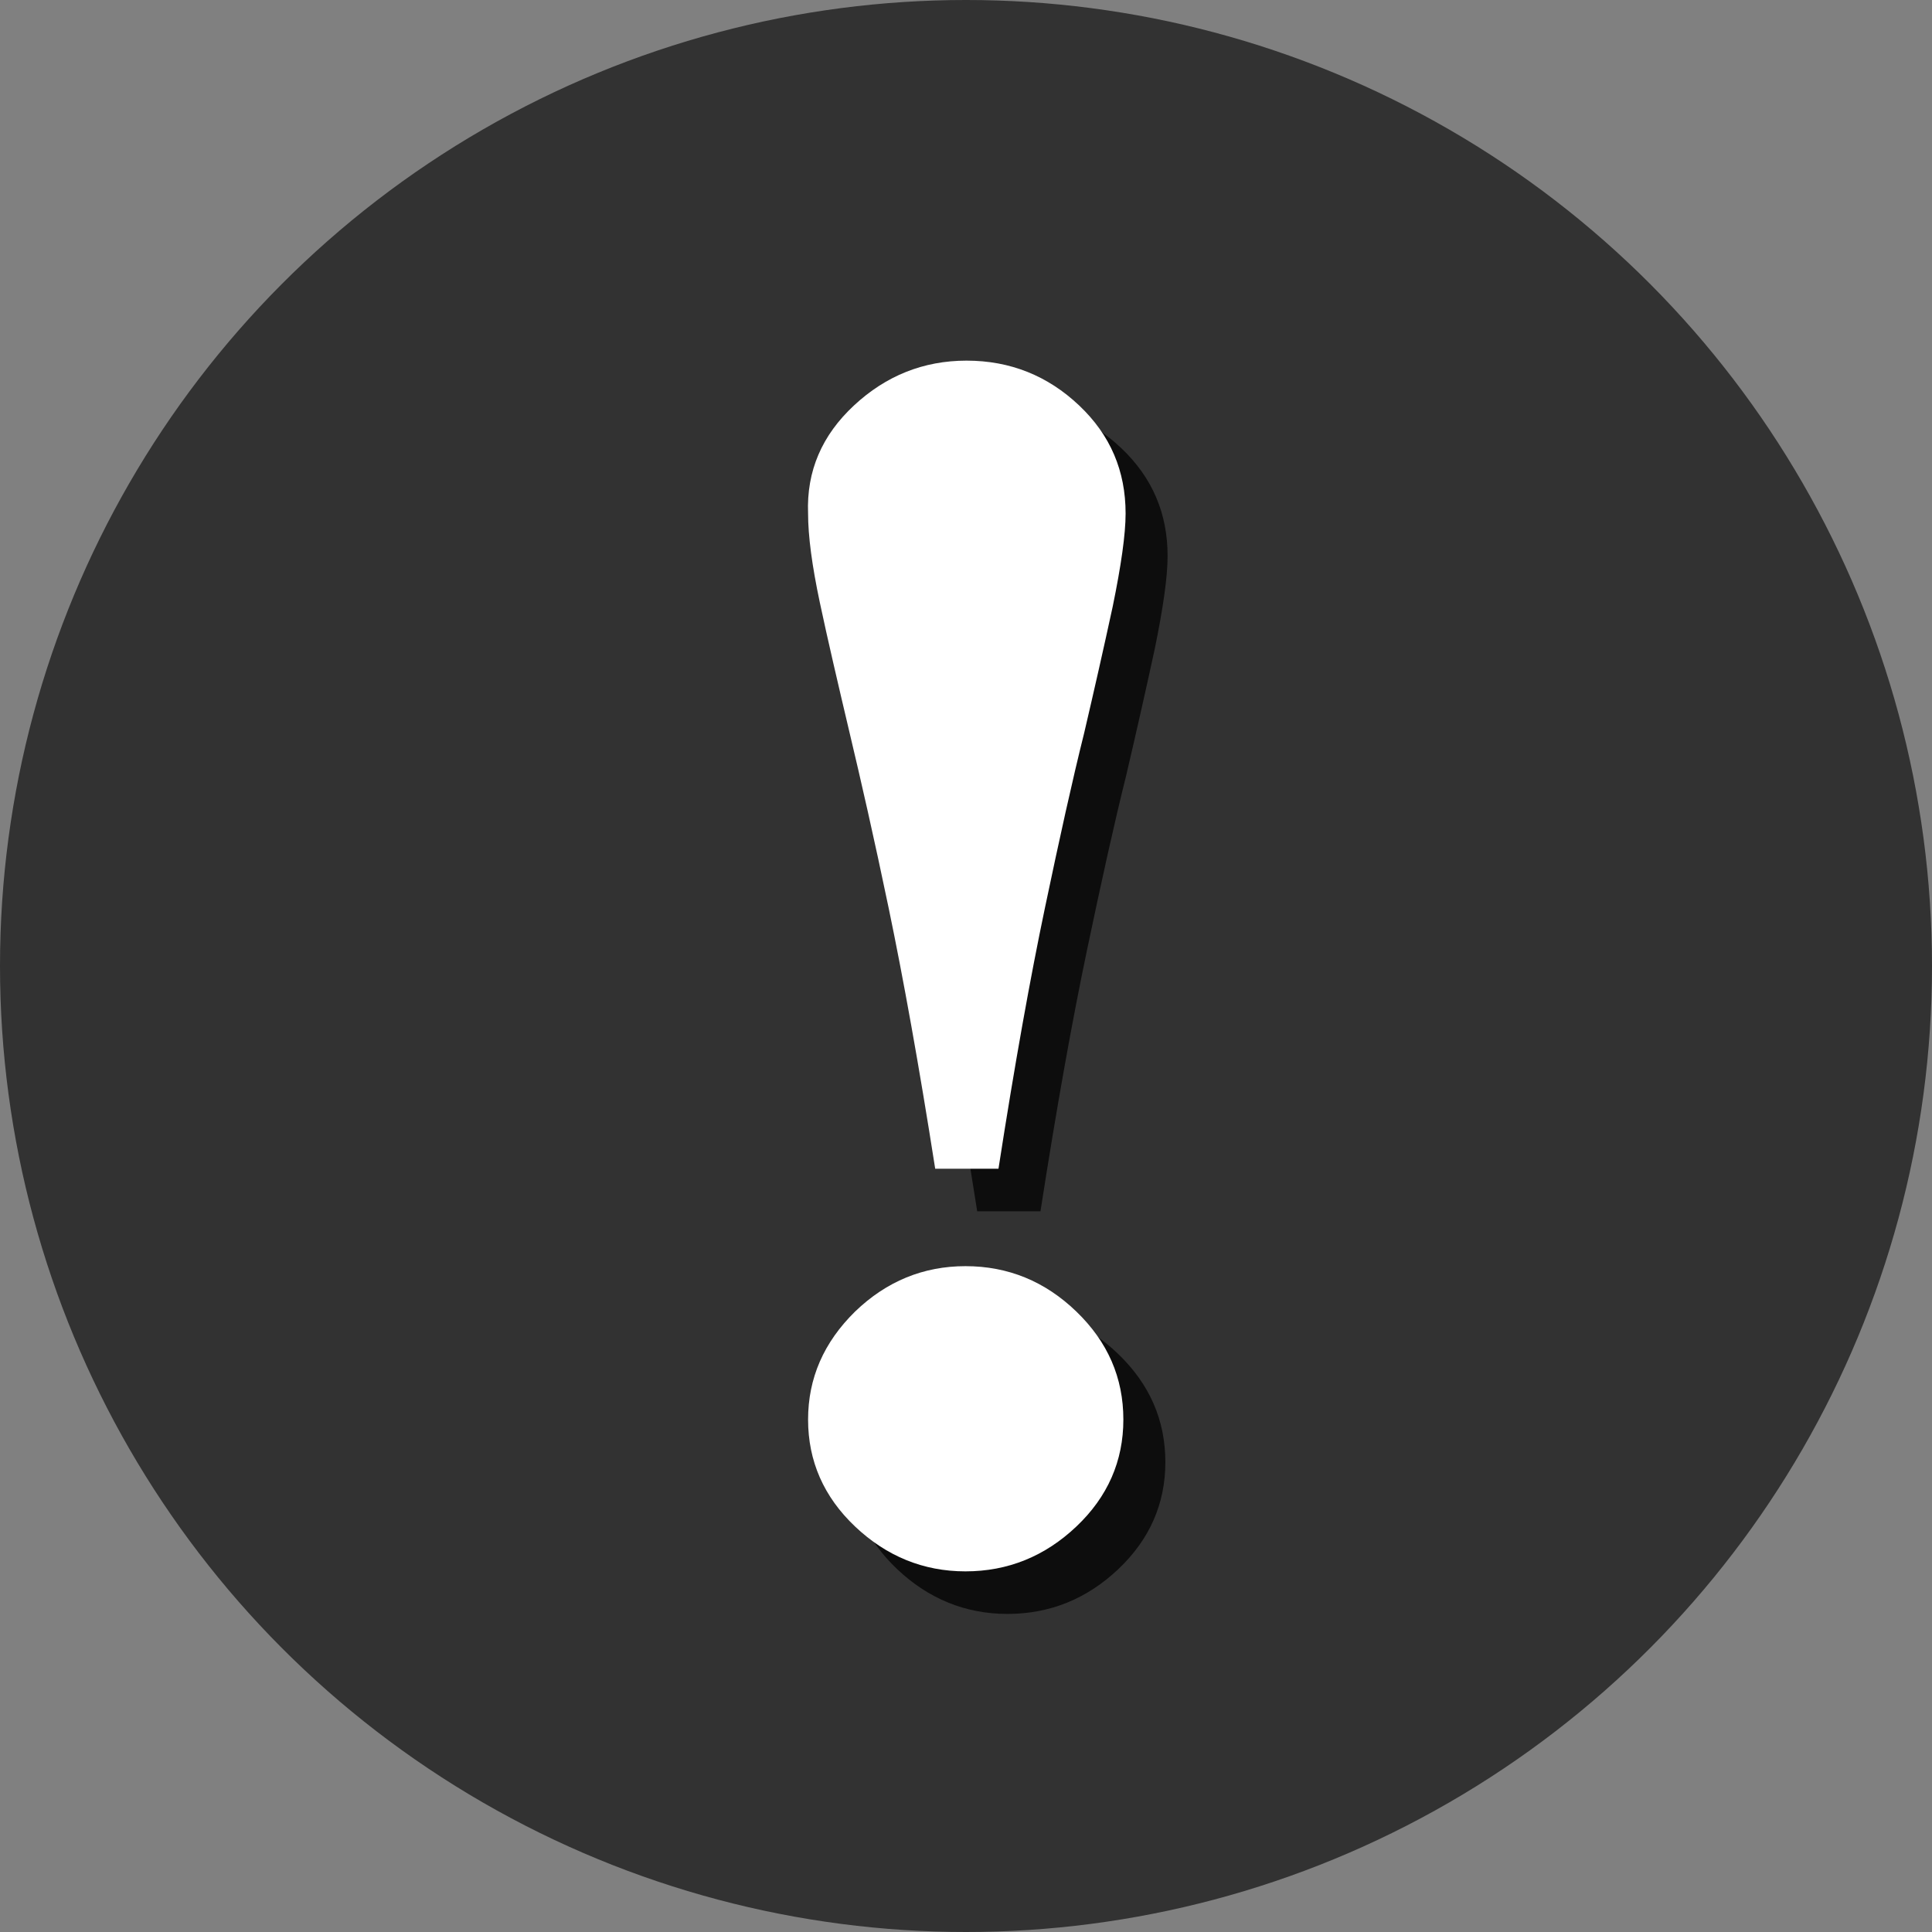
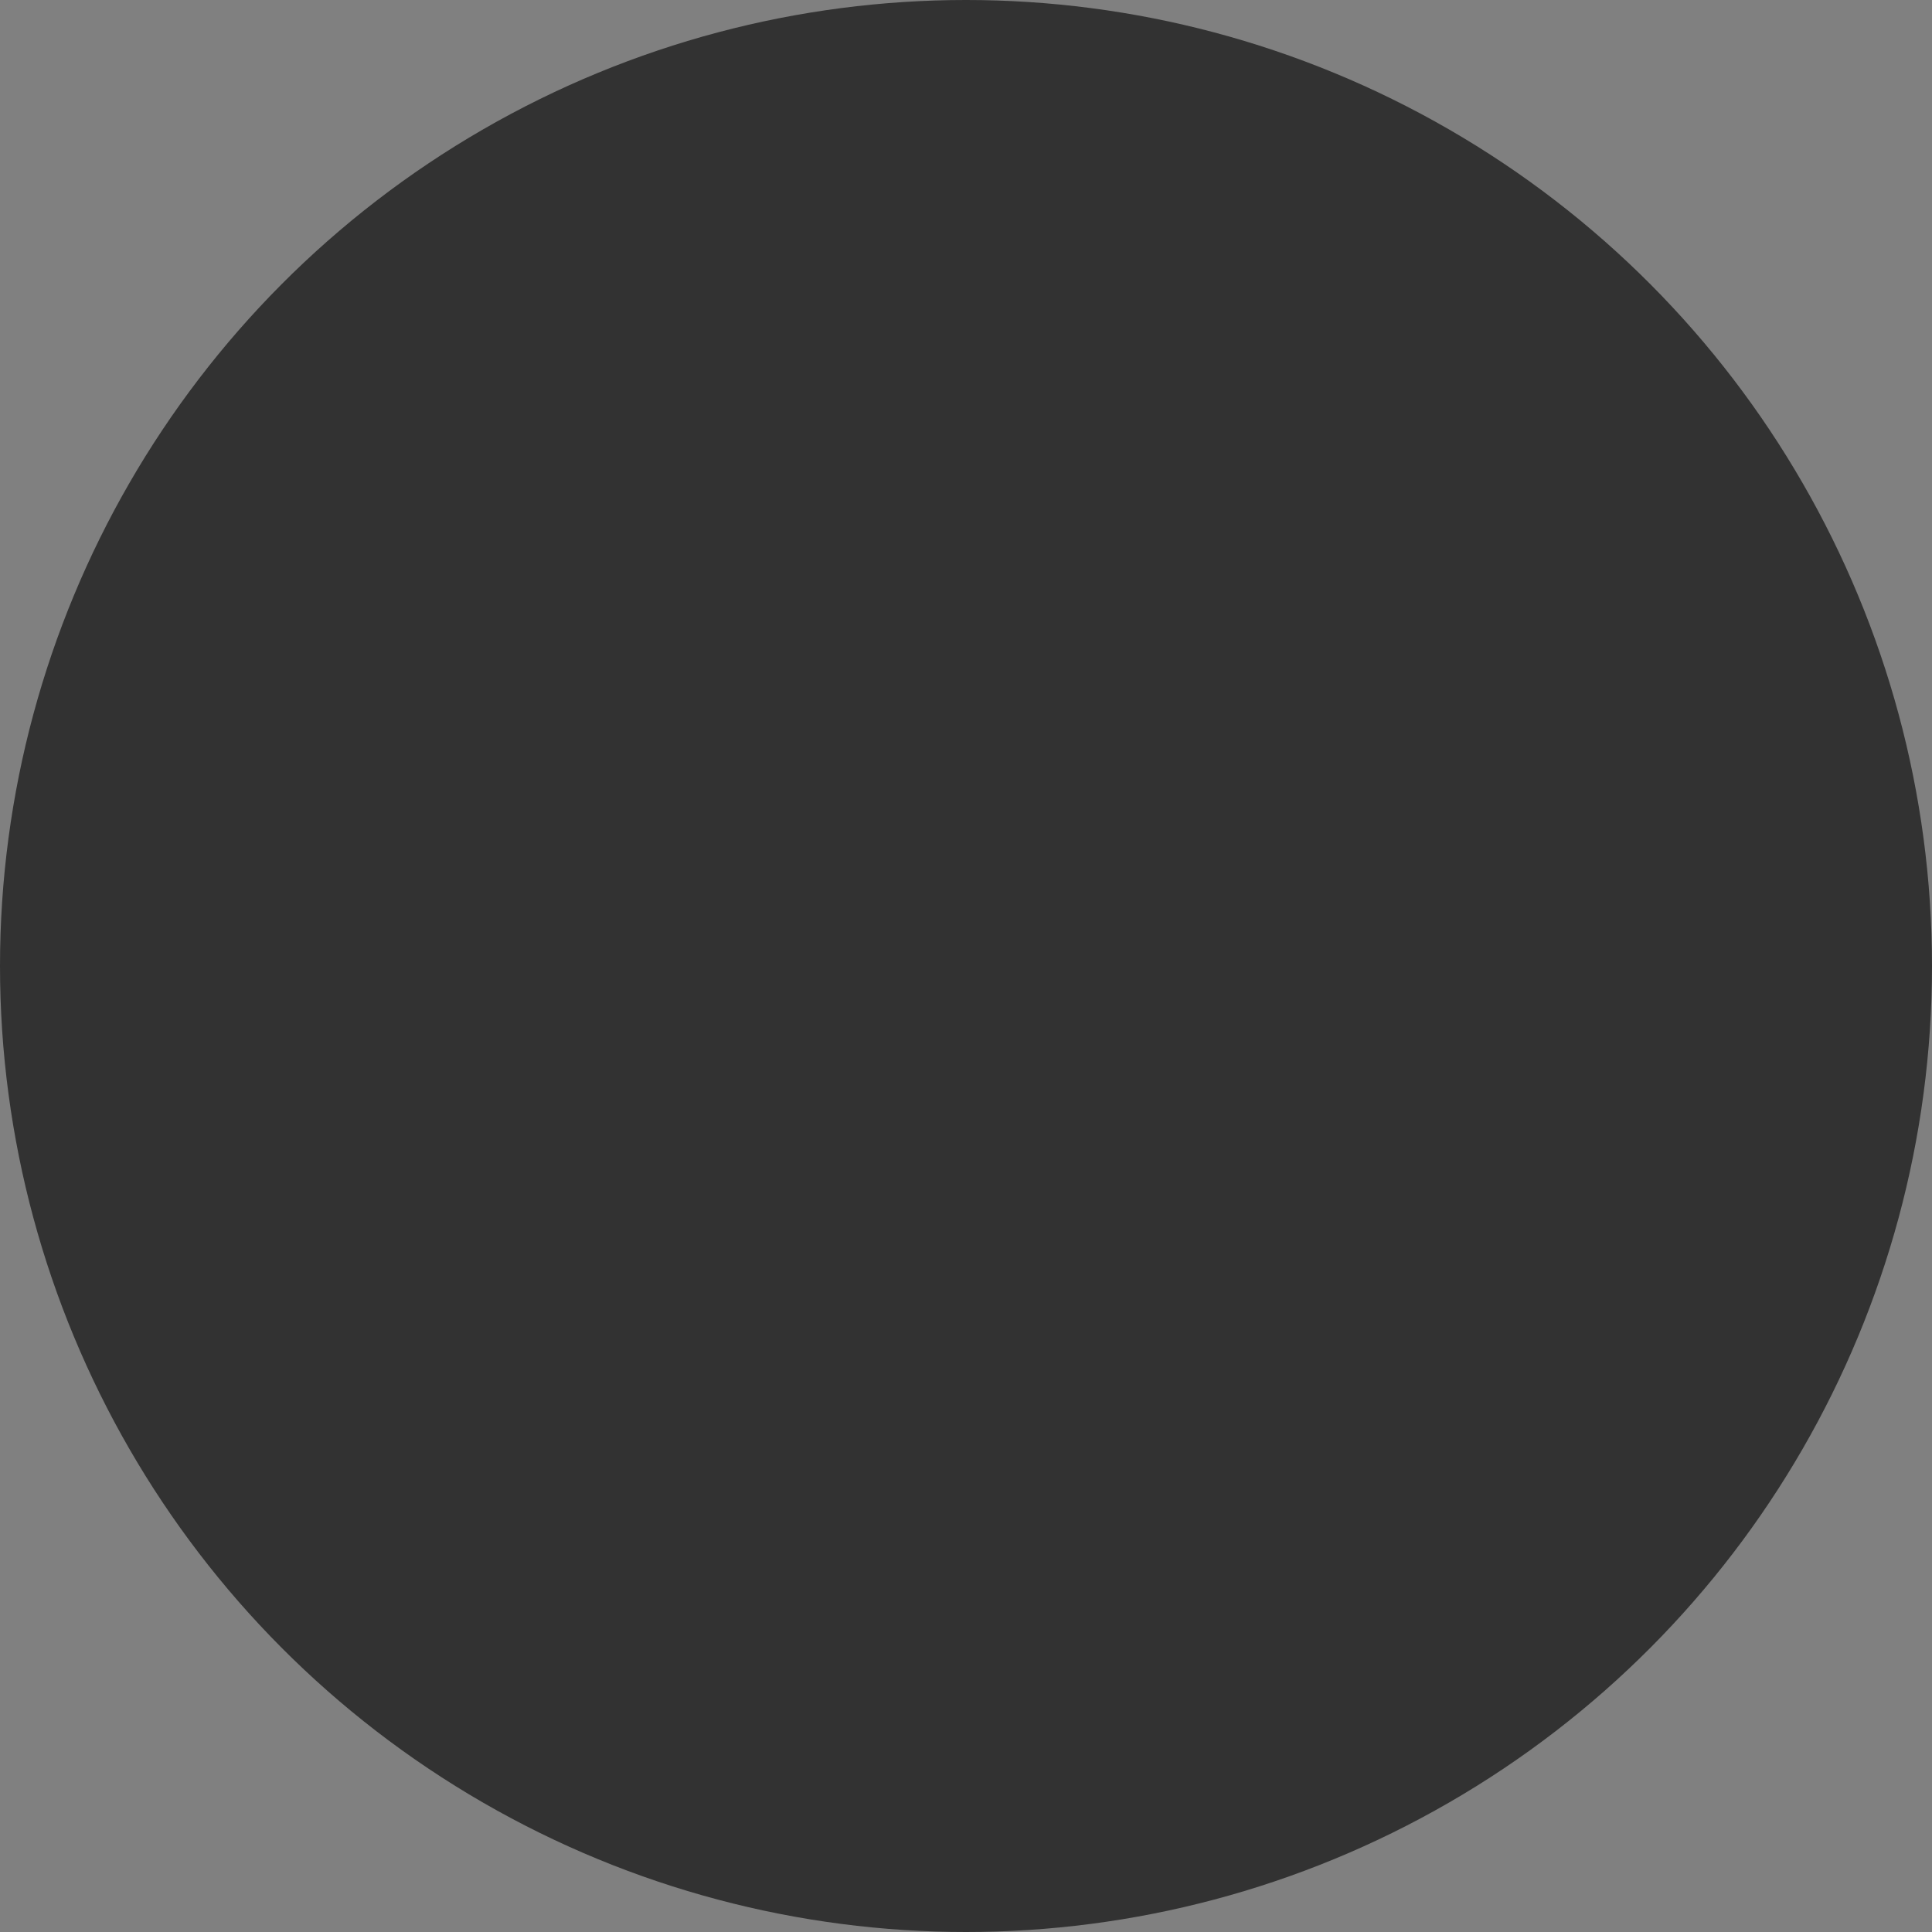
<svg xmlns="http://www.w3.org/2000/svg" height="800px" width="800px" version="1.1" id="Layer_1" viewBox="0 0 345 345" enable-background="new 0 0 345 345" xml:space="preserve">
  <rect x="0" y="0" width="345" height="345" fill="#808080" stroke="none" />
  <g>
    <circle fill="#323232" cx="172.5" cy="172.5" r="172.5" />
    <g>
-       <path fill="#0D0D0D" d="M160,80c5.7-5.3,12.4-8,20.1-8c7.8,0,14.5,2.7,20.1,8c5.6,5.3,8.3,11.7,8.3,19.3c0,3.7-0.8,9.3-2.3,16.6    c-1.6,7.4-3.3,14.9-5.1,22.6c-2.1,8.4-4.4,18.8-7,31.2c-2.6,12.4-5.4,27.9-8.3,46.6h-11.3c-2.9-18.5-5.7-34-8.3-46.5    c-2.6-12.5-5-23-7-31.4c-2.1-8.9-3.9-16.6-5.3-23.2c-1.4-6.6-2.1-11.9-2.1-15.9C151.5,91.7,154.4,85.3,160,80z M160.2,241.8    c5.6-5.4,12.2-8.1,19.7-8.1c7.6,0,14.2,2.7,19.8,8.1c5.6,5.4,8.4,11.8,8.4,19.3c0,7.4-2.8,13.8-8.4,19.1c-5.6,5.3-12.2,8-19.8,8    c-7.5,0-14.1-2.7-19.7-8c-5.6-5.3-8.4-11.7-8.4-19.1C151.8,253.7,154.6,247.3,160.2,241.8z" />
-     </g>
+       </g>
    <g>
-       <path fill="#FFFFFF" d="M152.5,72.4c5.7-5.3,12.4-8,20.1-8c7.8,0,14.5,2.7,20.1,8c5.6,5.3,8.3,11.7,8.3,19.3    c0,3.7-0.8,9.3-2.3,16.6c-1.6,7.4-3.3,14.9-5.1,22.6c-2.1,8.4-4.4,18.8-7,31.2c-2.6,12.4-5.4,27.9-8.3,46.6h-11.3    c-2.9-18.5-5.7-34-8.3-46.5c-2.6-12.5-5-23-7-31.4c-2.1-8.9-3.9-16.6-5.3-23.2c-1.4-6.6-2.1-11.9-2.1-15.9    C144,84.1,146.8,77.7,152.5,72.4z M152.7,234.2c5.6-5.4,12.2-8.1,19.7-8.1c7.6,0,14.2,2.7,19.8,8.1c5.6,5.4,8.4,11.8,8.4,19.3    c0,7.4-2.8,13.8-8.4,19.1c-5.6,5.3-12.2,8-19.8,8c-7.5,0-14.1-2.7-19.7-8c-5.6-5.3-8.4-11.7-8.4-19.1    C144.3,246.1,147.1,239.7,152.7,234.2z" />
-     </g>
+       </g>
  </g>
</svg>